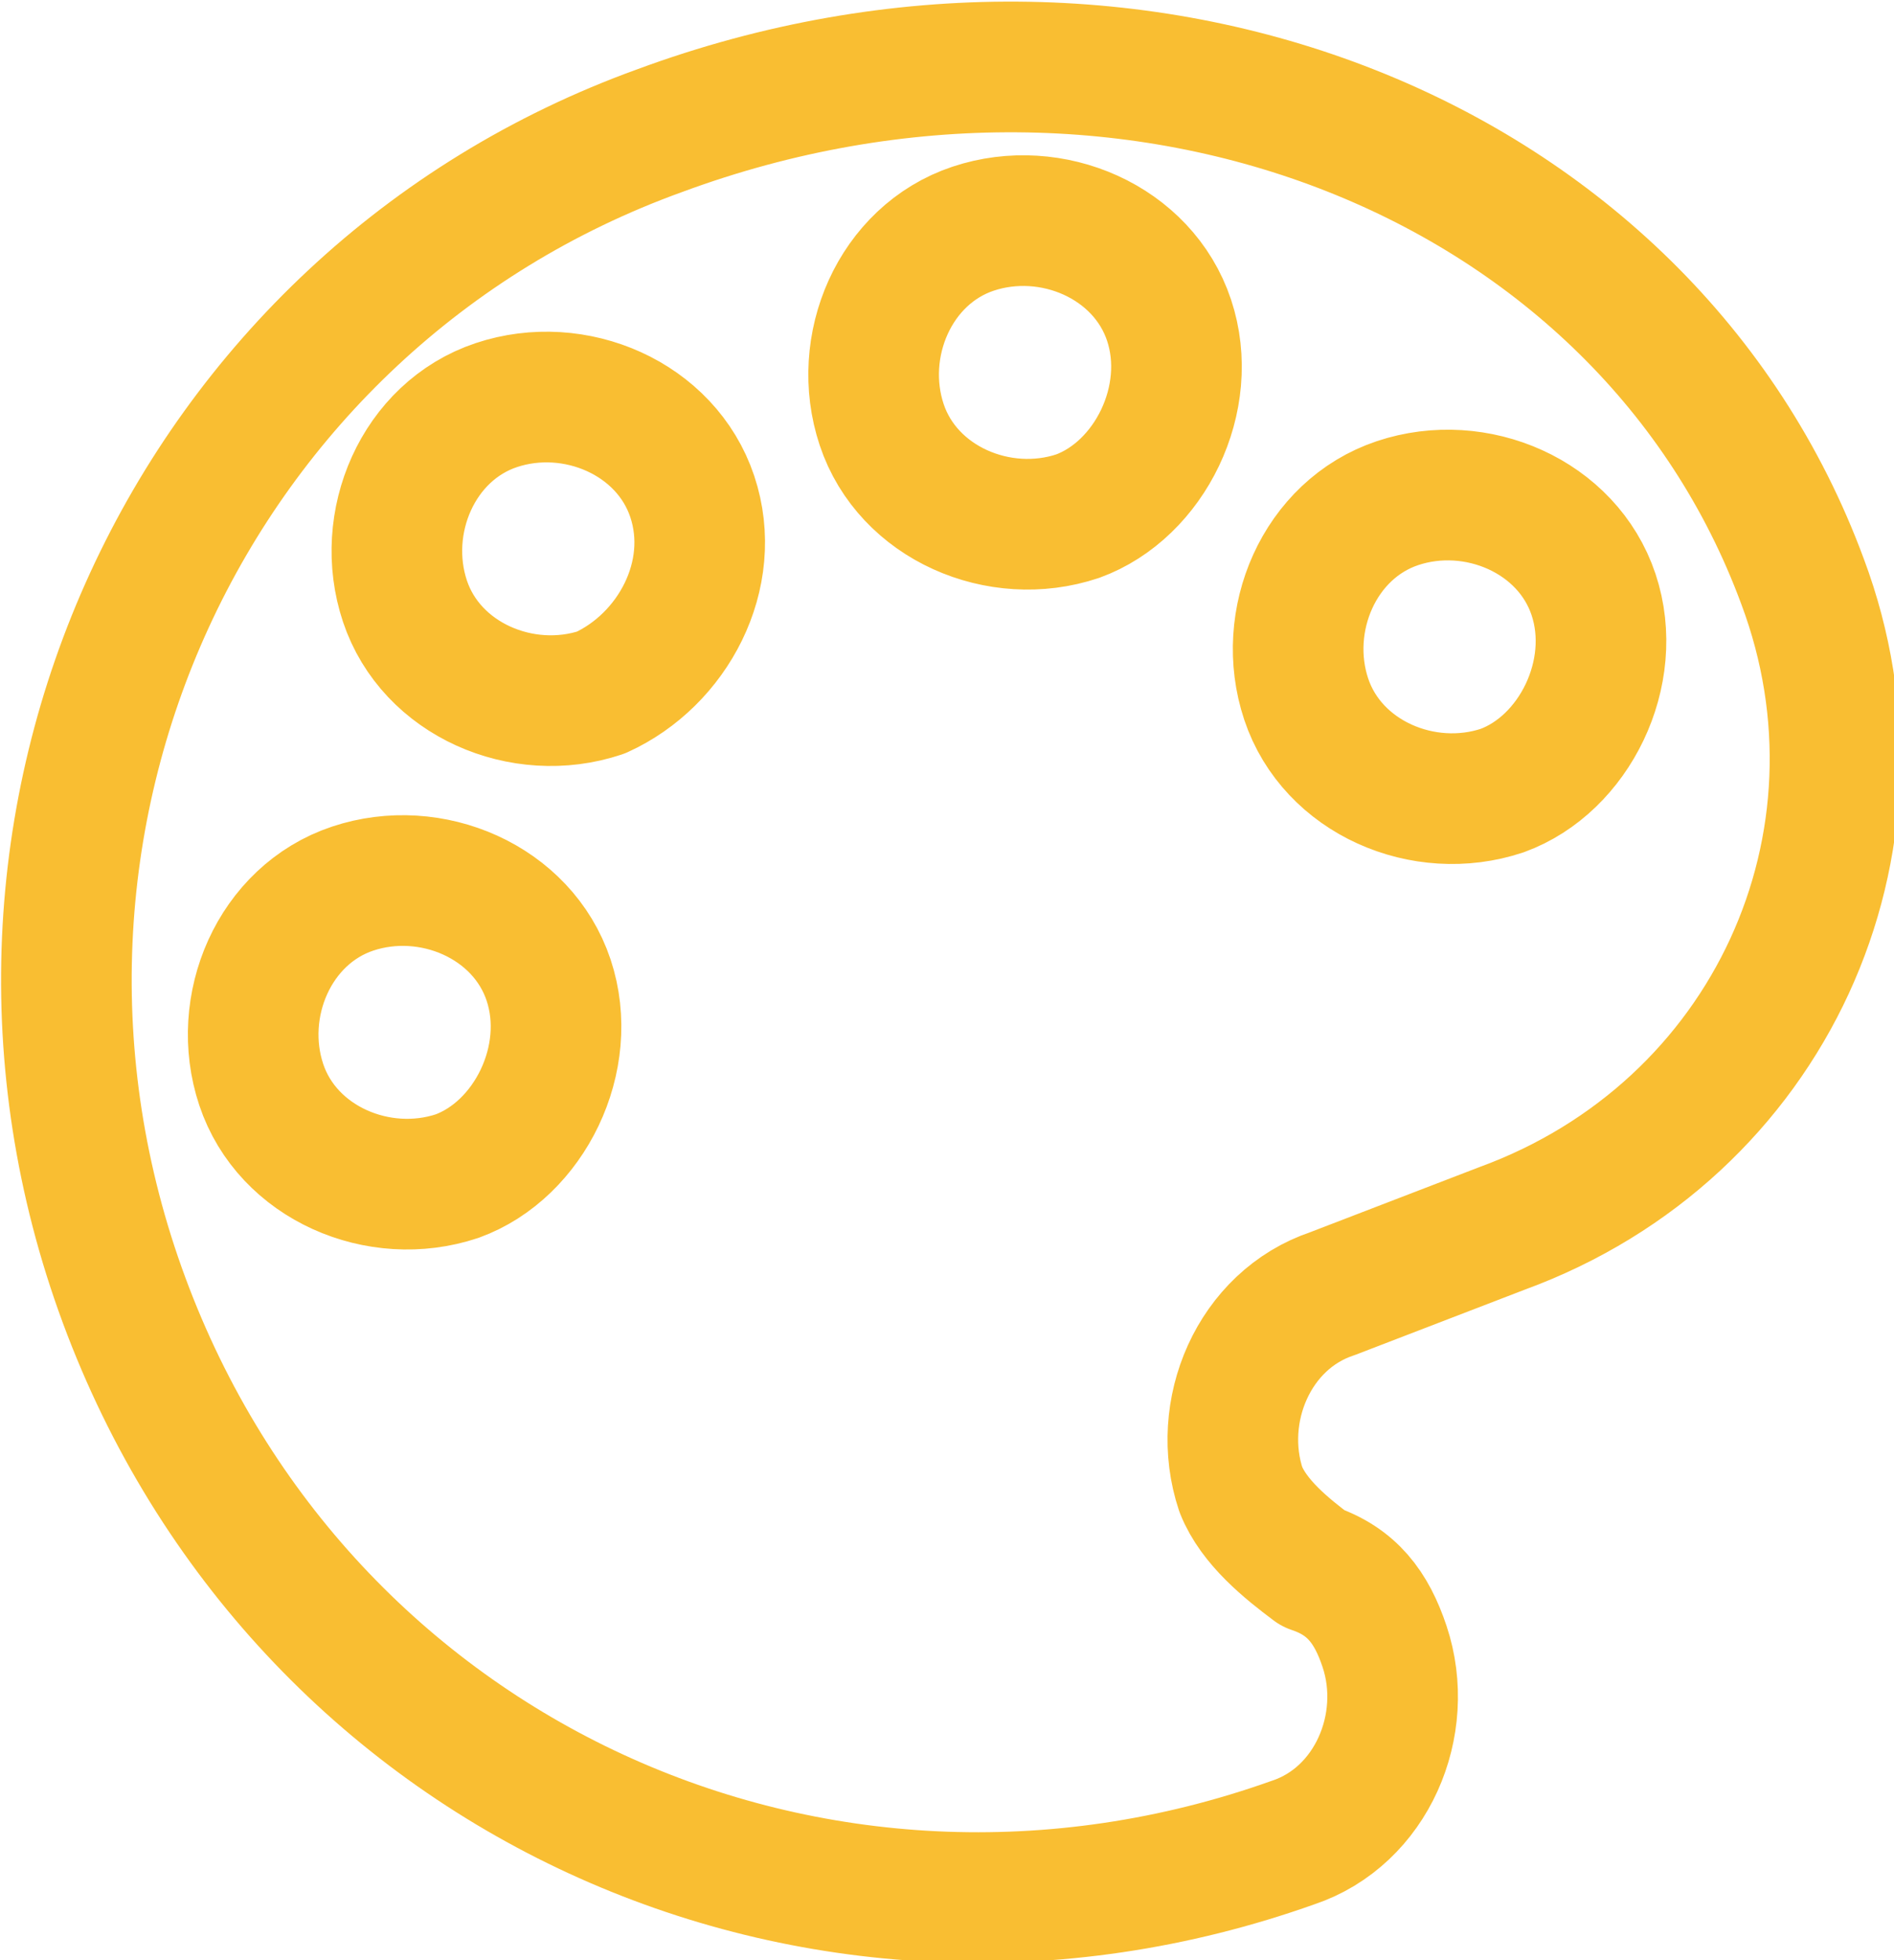
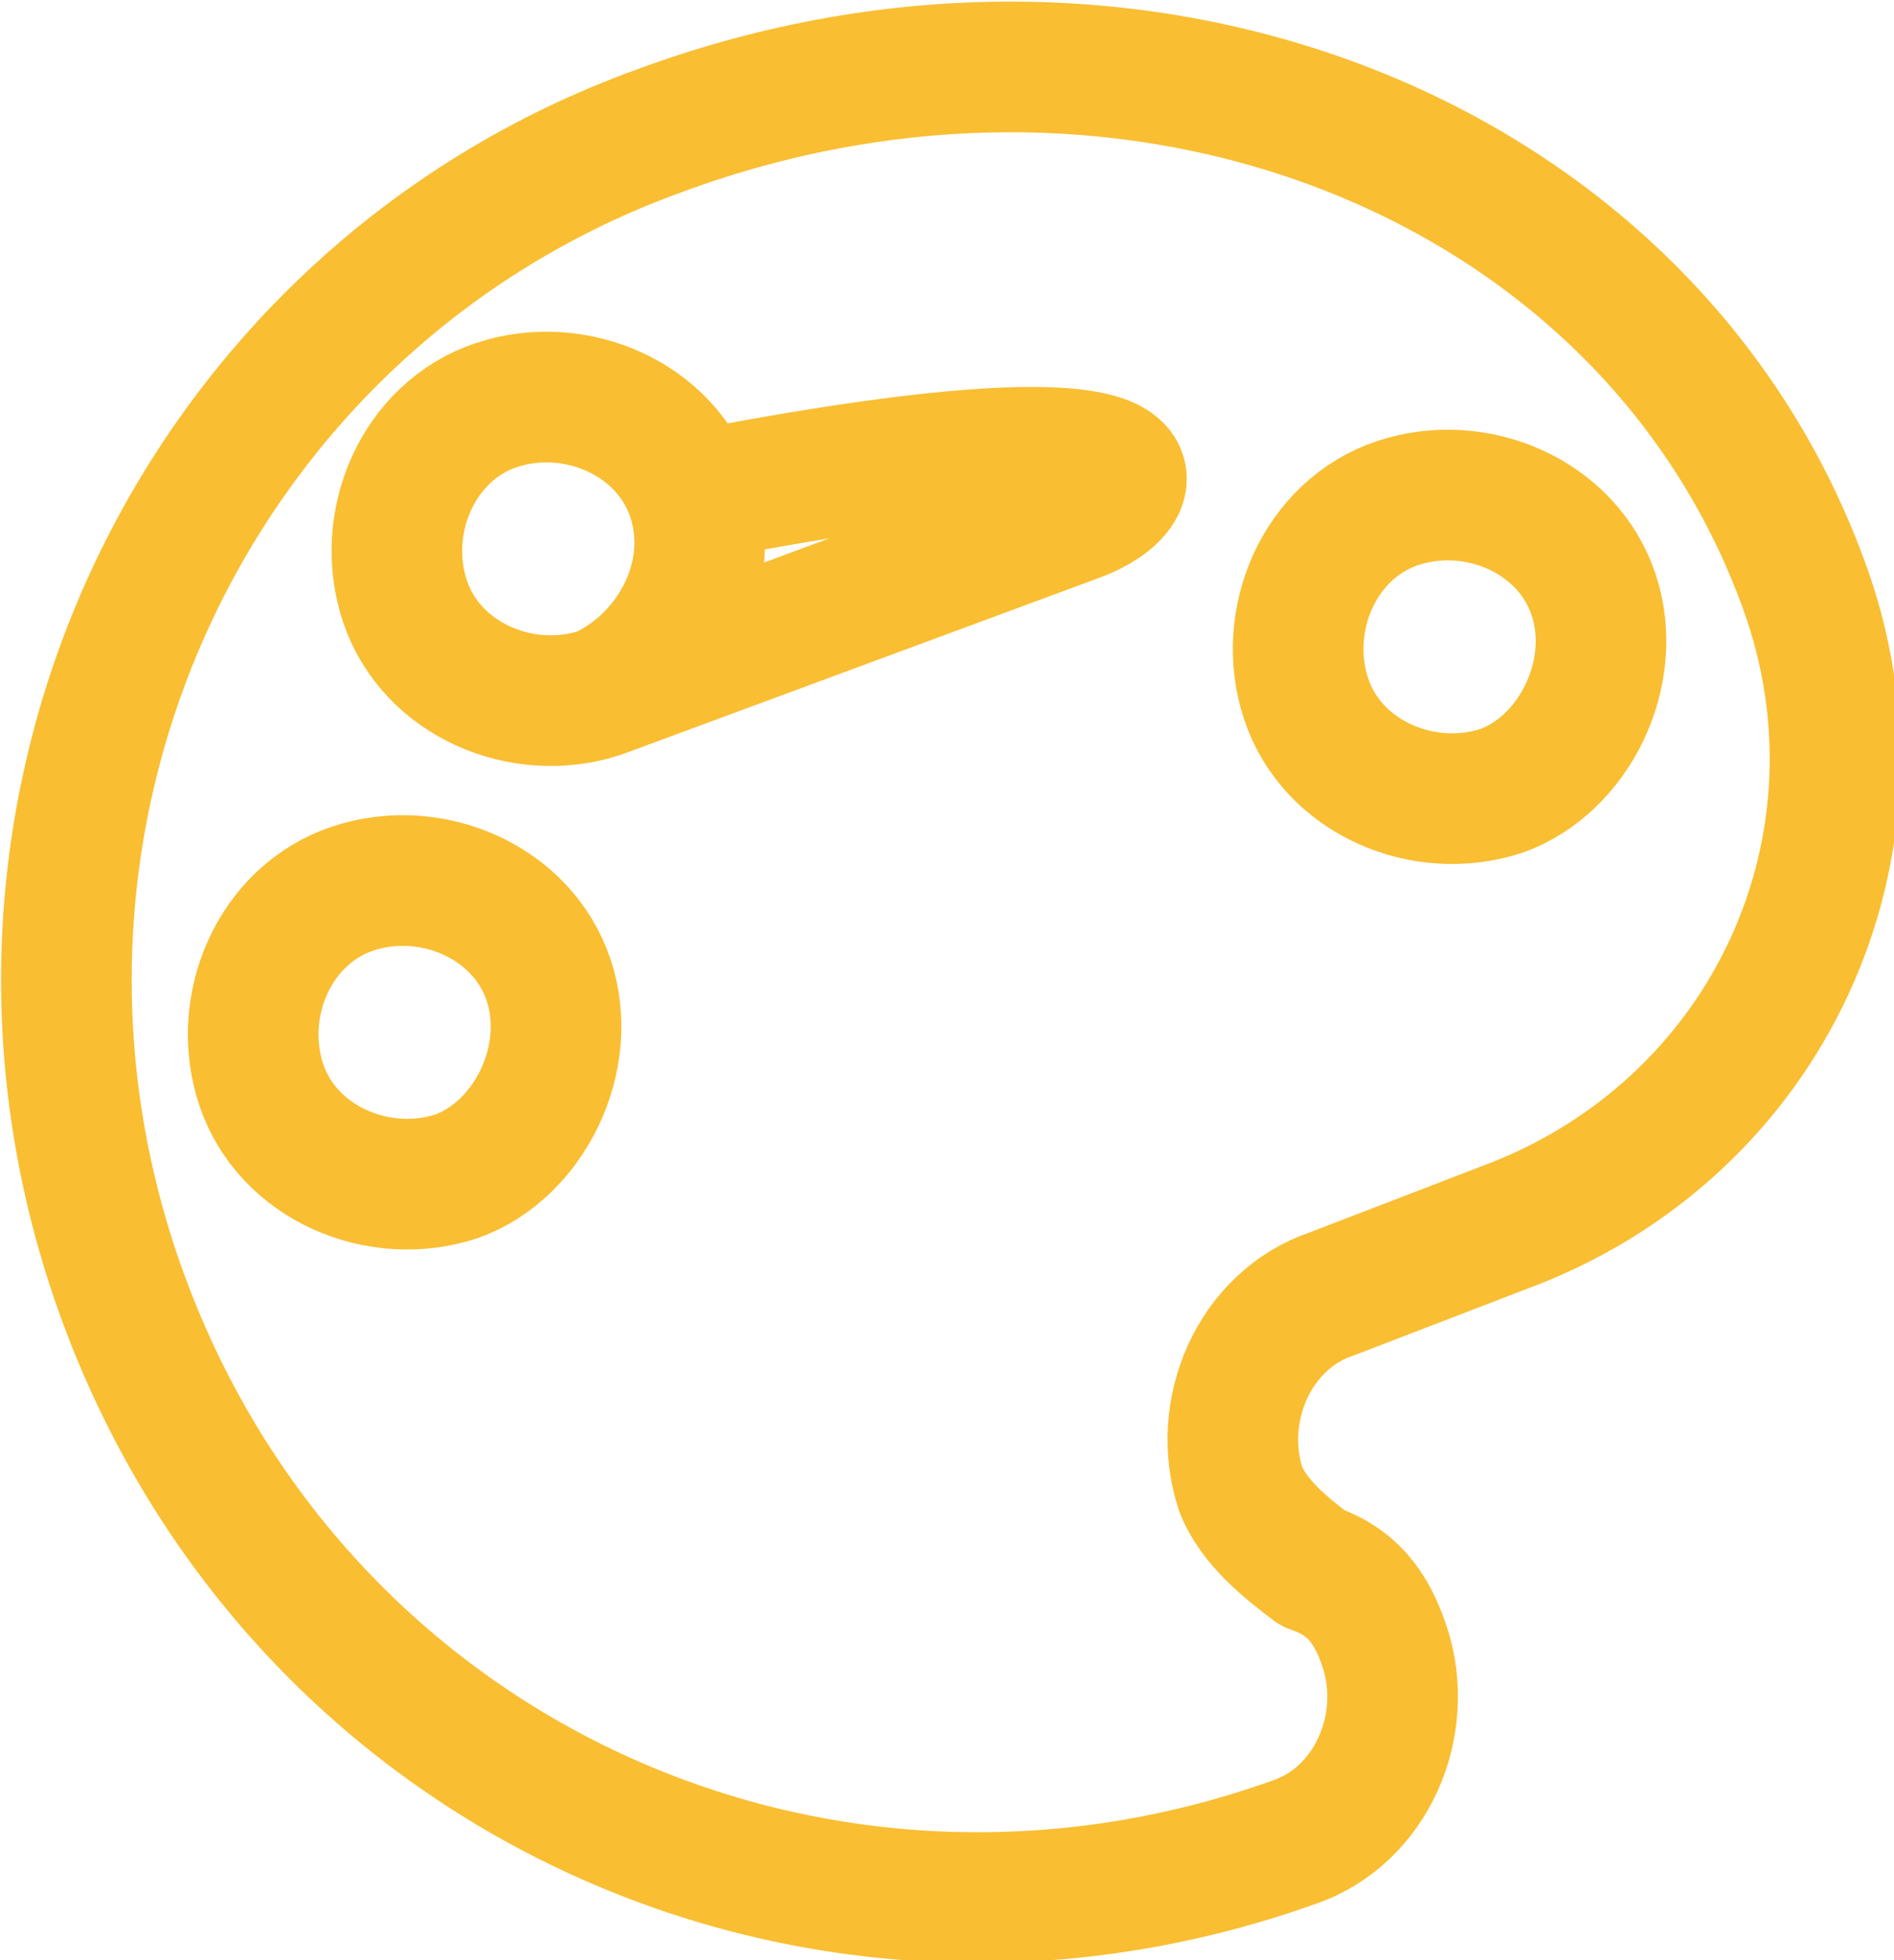
<svg xmlns="http://www.w3.org/2000/svg" id="icon_palette" width="29" height="30" viewBox="0 0 29 30">
  <g fill="none" stroke-width="2" stroke="#f9be32" stroke-linecap="round" stroke-linejoin="round">
-     <path d="M10.1,2C2.9,4.6-0.8,12.6,1.9,19.9c2.7,7.3,10.6,10.9,17.9,8.3c1.2-0.4,1.8-1.8,1.4-3c-0.2-0.6-0.5-1-1.1-1.2c-0.4-0.3-0.9-0.7-1.1-1.2c-0.4-1.2,0.2-2.6,1.4-3l2.6-1c4.1-1.5,6.1-5.9,4.6-9.9C25.2,2.4,17.4-0.7,10.1,2L10.1,2z M7,18c-1.2,0.4-2.6-0.2-3-1.4s0.2-2.6,1.4-3c1.2-0.4,2.6,0.2,3,1.4C8.8,16.2,8.1,17.6,7,18L7,18z M9.2,10.6C8,11,6.6,10.4,6.2,9.2C5.8,8,6.4,6.6,7.6,6.2c1.2-0.4,2.6,0.2,3,1.4C11,8.8,10.3,10.1,9.2,10.6L9.2,10.6z M16.5,7.9c-1.2,0.4-2.6-0.2-3-1.4c-0.4-1.2,0.2-2.6,1.4-3c1.2-0.4,2.6,0.2,3,1.4C18.3,6.1,17.6,7.5,16.5,7.9L16.5,7.9zM23,12.1c-1.2,0.4-2.6-0.2-3-1.4c-0.4-1.2,0.2-2.6,1.4-3c1.2-0.4,2.6,0.2,3,1.4C24.8,10.3,24.1,11.7,23,12.1L23,12.1z M23,12.1" />
+     <path d="M10.1,2C2.9,4.6-0.8,12.6,1.9,19.9c2.7,7.3,10.6,10.9,17.9,8.3c1.2-0.4,1.8-1.8,1.4-3c-0.2-0.6-0.5-1-1.1-1.2c-0.4-0.3-0.9-0.7-1.1-1.2c-0.4-1.2,0.2-2.6,1.4-3l2.6-1c4.1-1.5,6.1-5.9,4.6-9.9C25.2,2.4,17.4-0.7,10.1,2L10.1,2z M7,18c-1.2,0.4-2.6-0.2-3-1.4s0.2-2.6,1.4-3c1.2-0.4,2.6,0.2,3,1.4C8.8,16.2,8.1,17.6,7,18L7,18z M9.2,10.6C8,11,6.6,10.4,6.2,9.2C5.8,8,6.4,6.6,7.6,6.2c1.2-0.4,2.6,0.2,3,1.4C11,8.8,10.3,10.1,9.2,10.6L9.2,10.6z c-1.2,0.4-2.6-0.2-3-1.4c-0.4-1.2,0.2-2.6,1.4-3c1.2-0.4,2.6,0.2,3,1.4C18.3,6.1,17.6,7.5,16.5,7.9L16.5,7.9zM23,12.1c-1.2,0.4-2.6-0.2-3-1.4c-0.4-1.2,0.2-2.6,1.4-3c1.2-0.4,2.6,0.2,3,1.4C24.8,10.3,24.1,11.7,23,12.1L23,12.1z M23,12.1" />
  </g>
</svg>